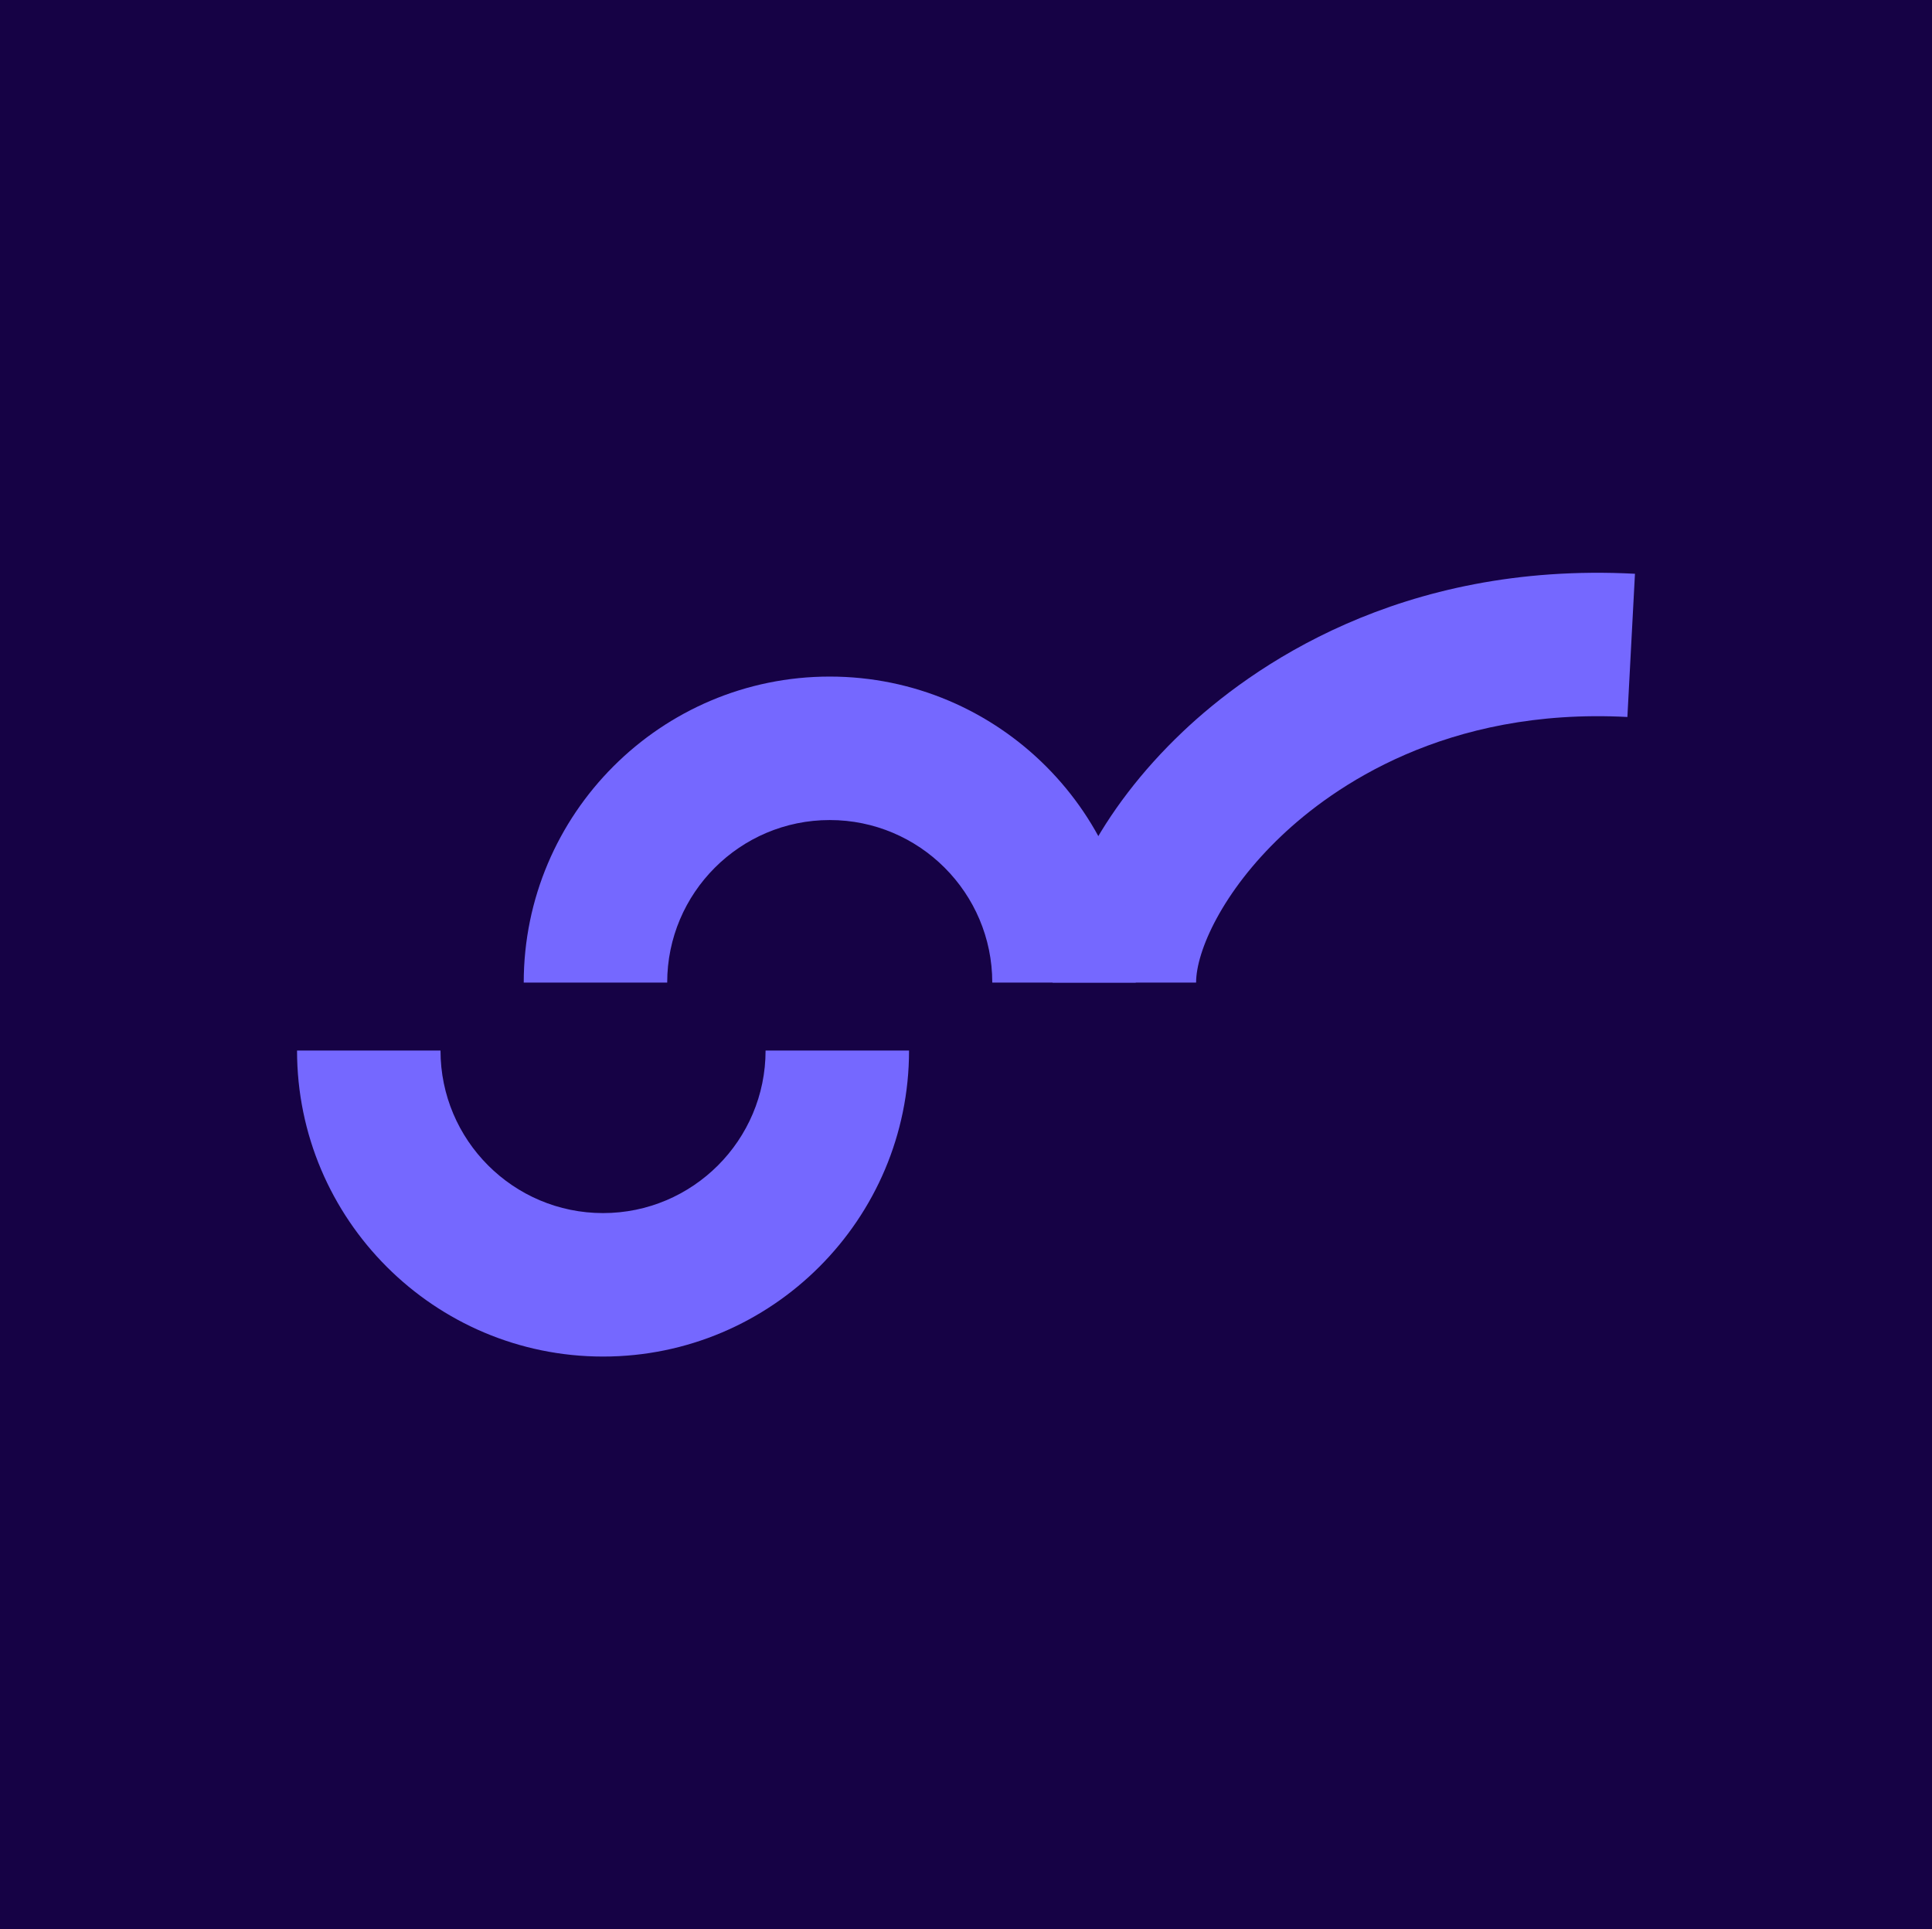
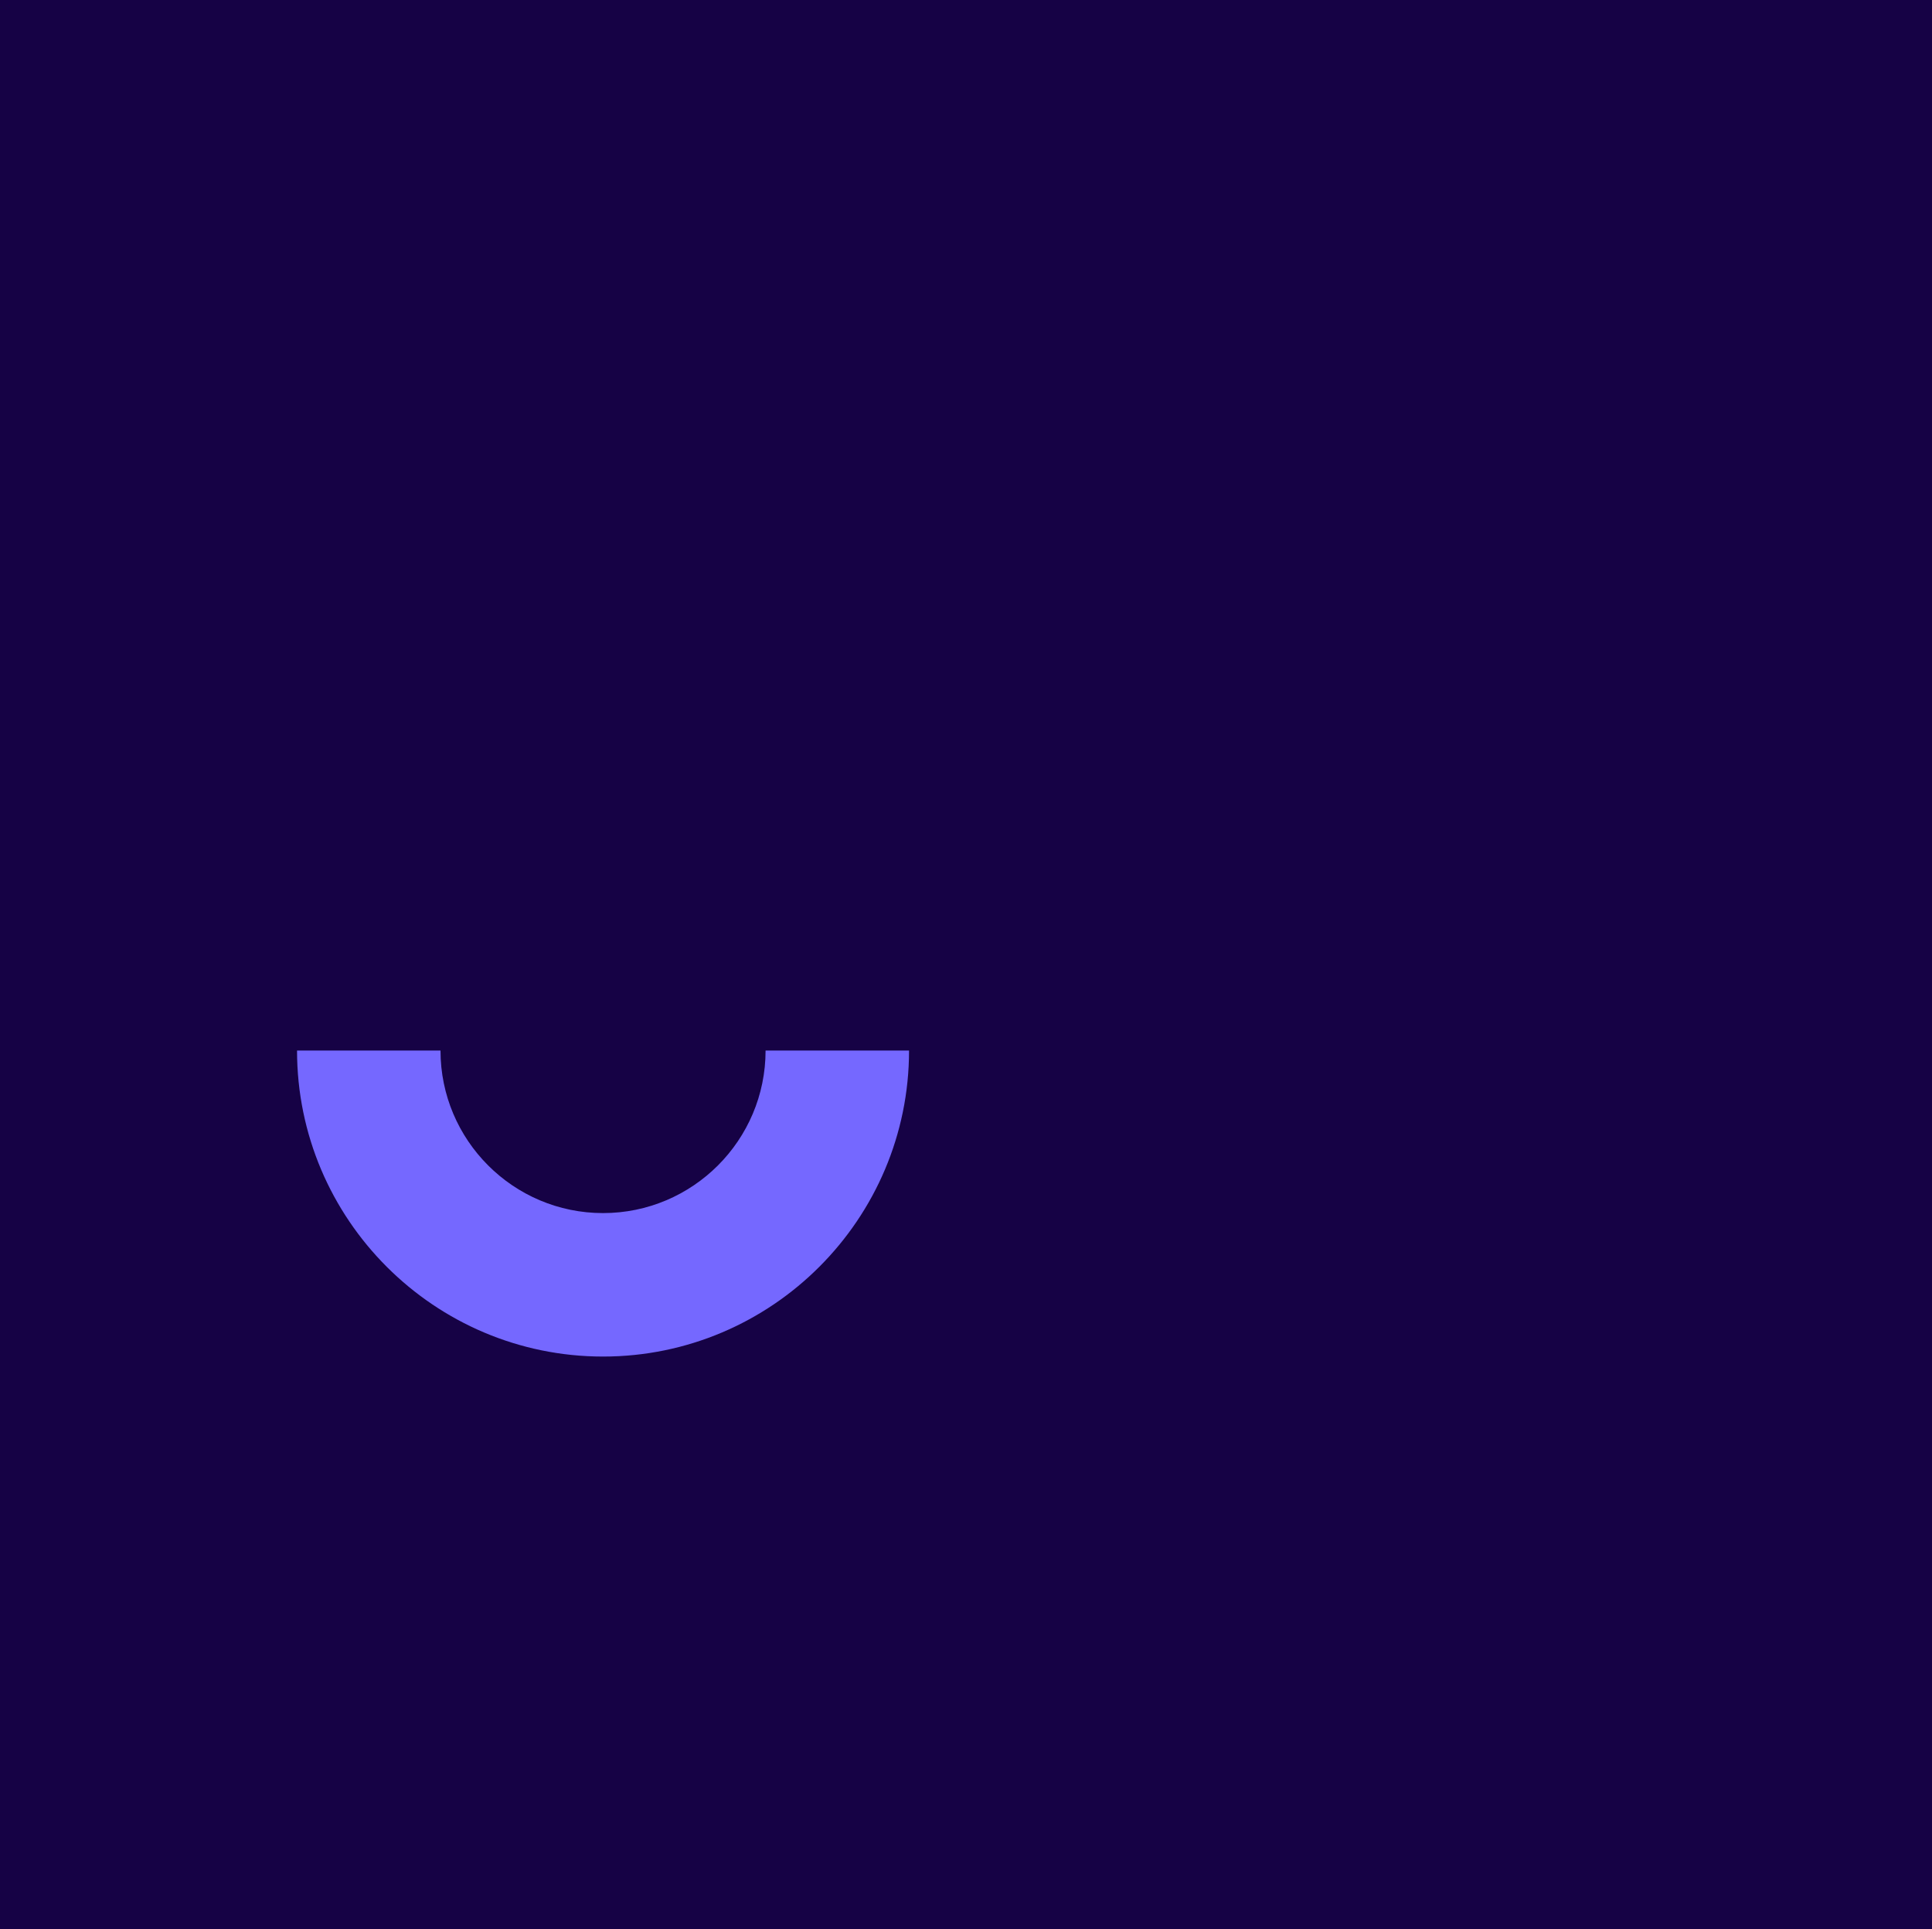
<svg xmlns="http://www.w3.org/2000/svg" id="b" data-name="Layer_2" viewBox="0 0 152.98 152.76">
  <defs>
    <style>
      .d {
        fill: #160245;
      }

      .e {
        fill: #7568ff;
      }
    </style>
  </defs>
  <g id="c" data-name="Layer_1">
    <g>
      <rect class="d" width="152.98" height="152.76" />
      <g>
        <path class="e" d="M47.75,107.41c-13.36,0-24.23-10.87-24.23-24.23h11.36c0,7.1,5.77,12.87,12.87,12.87s12.87-5.77,12.87-12.87h11.36c0,13.36-10.87,24.23-24.23,24.23Z" />
-         <path class="e" d="M94.71,77.8h-11.36c0-6.32,3.85-13.74,10.29-19.85,5.37-5.1,17.17-13.5,35.82-12.52l-.6,11.34c-14.41-.76-23.35,5.57-27.4,9.42-4.64,4.4-6.75,9.1-6.75,11.61Z" />
-         <path class="e" d="M89.93,77.8h-11.36c0-7.1-5.77-12.87-12.87-12.87s-12.87,5.77-12.87,12.87h-11.36c0-13.36,10.87-24.23,24.23-24.23s24.23,10.87,24.23,24.23Z" />
      </g>
    </g>
  </g>
</svg>